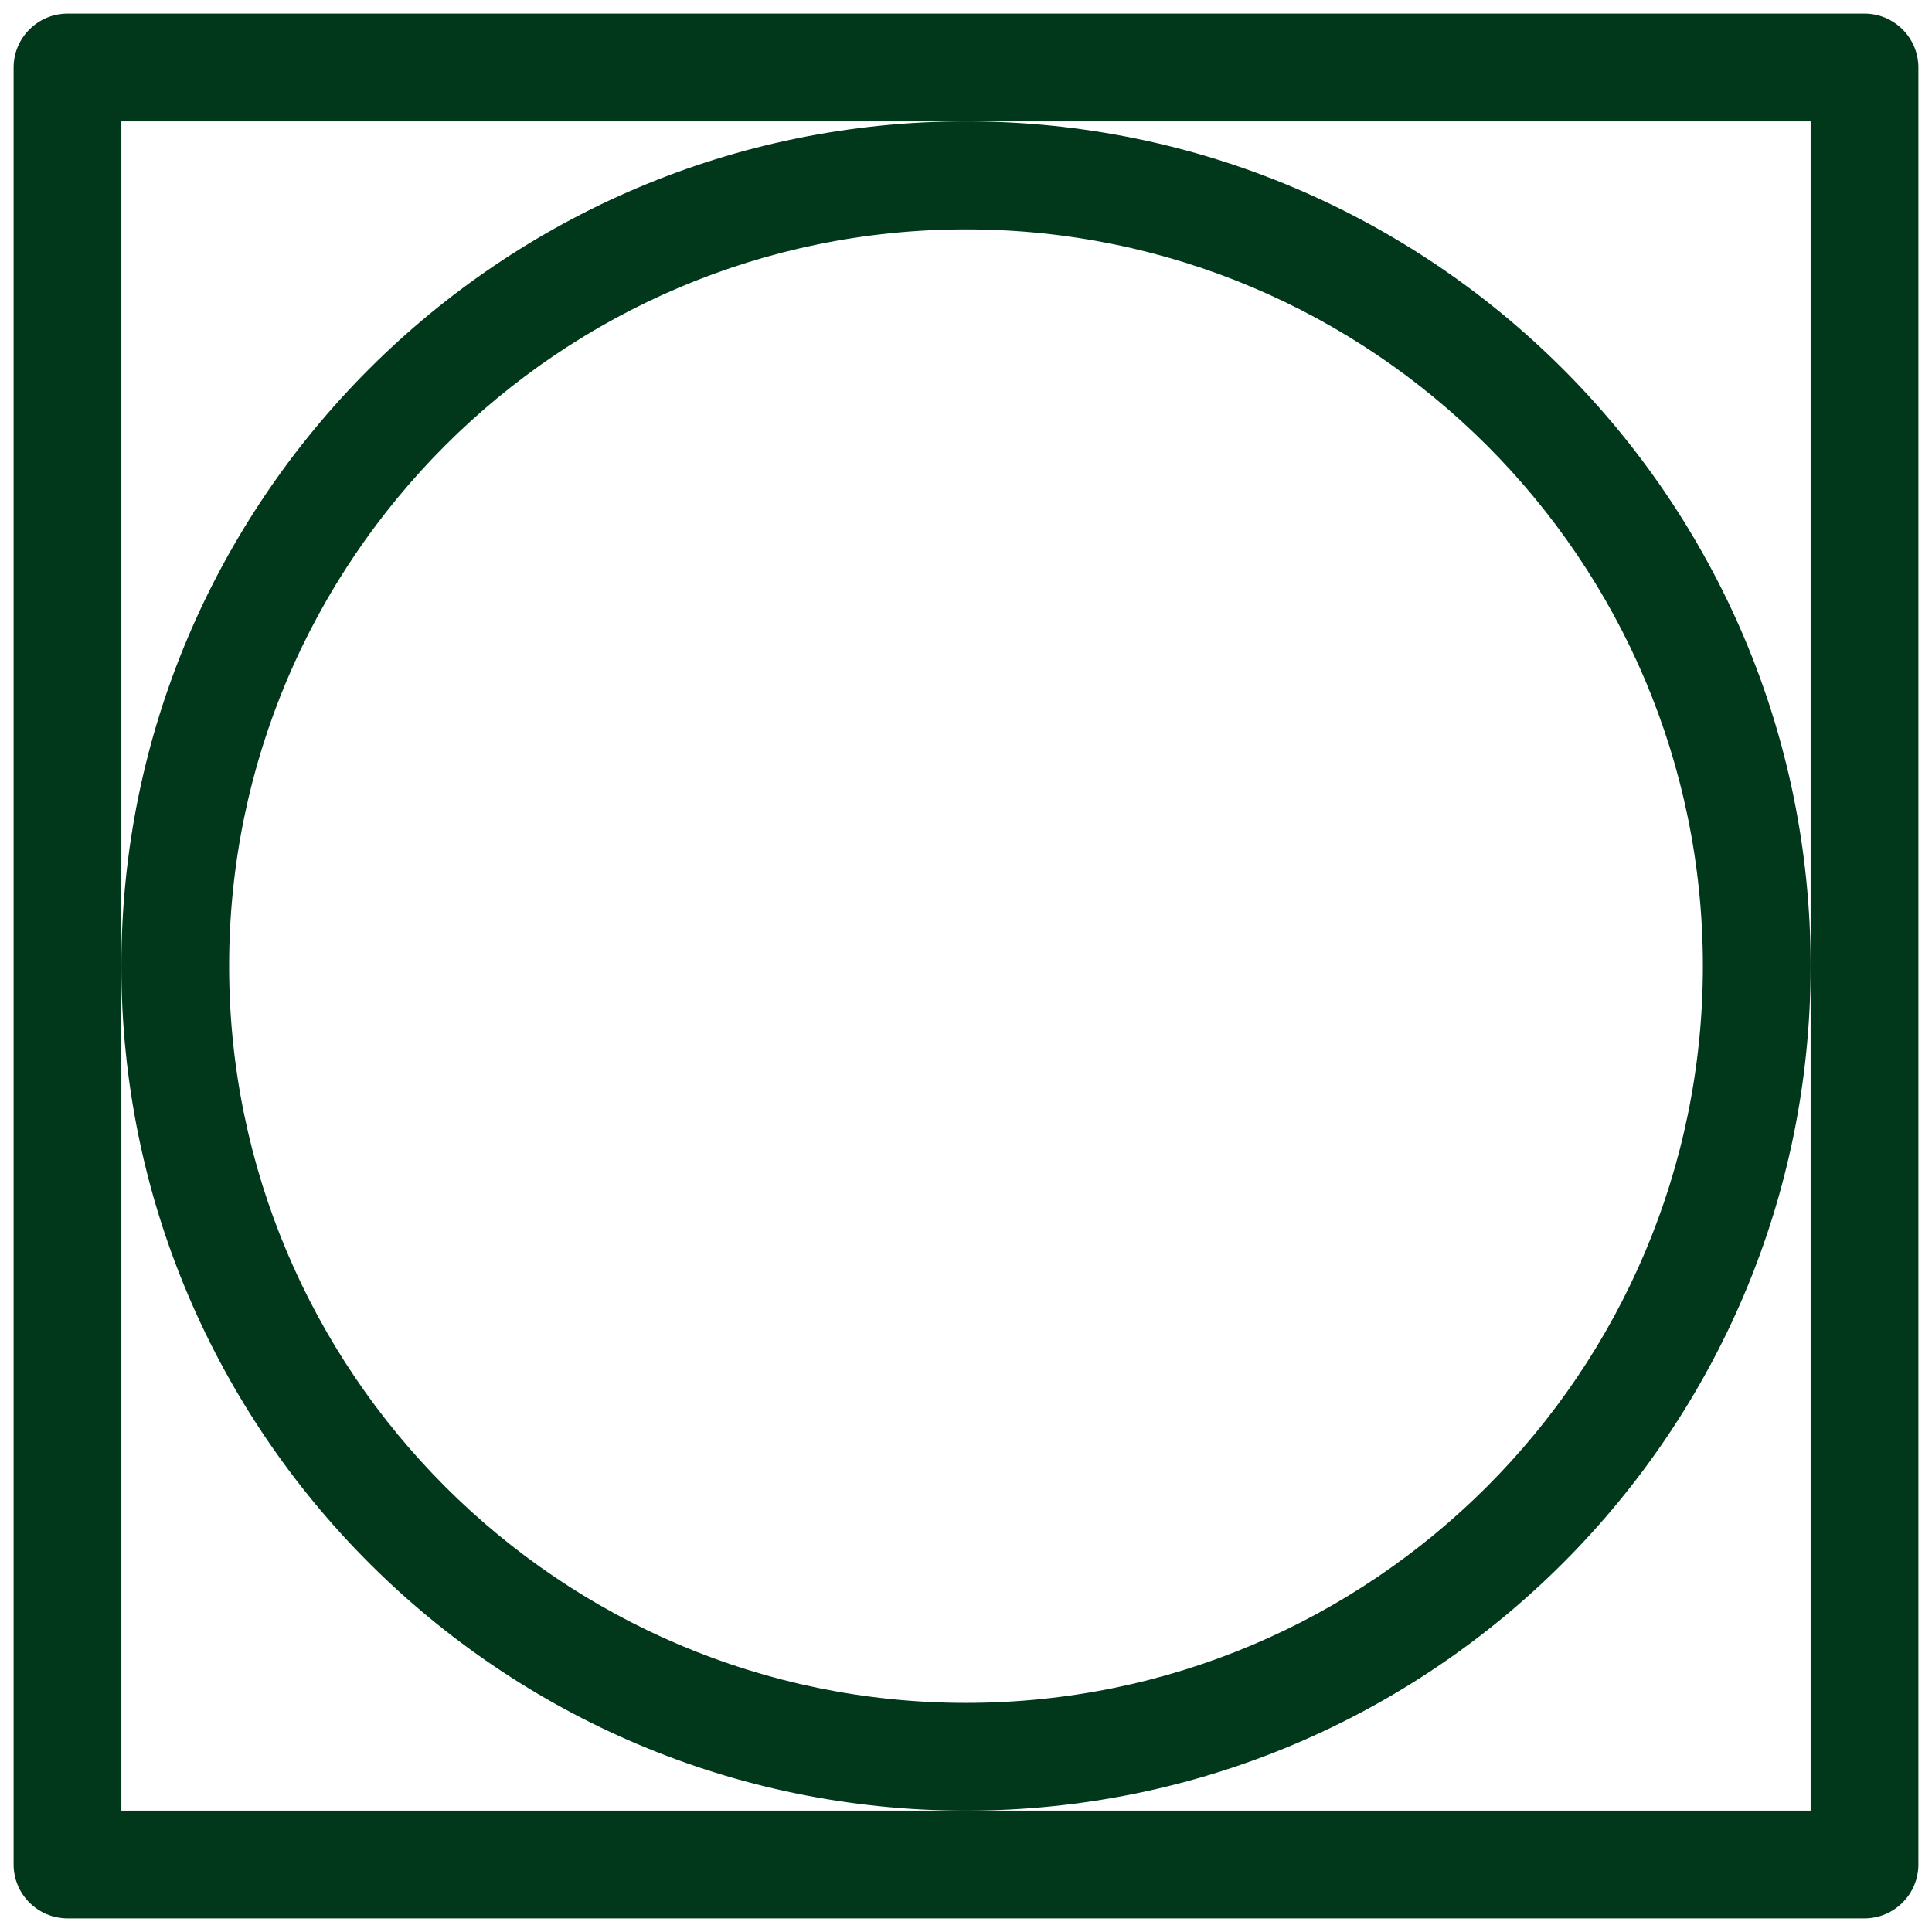
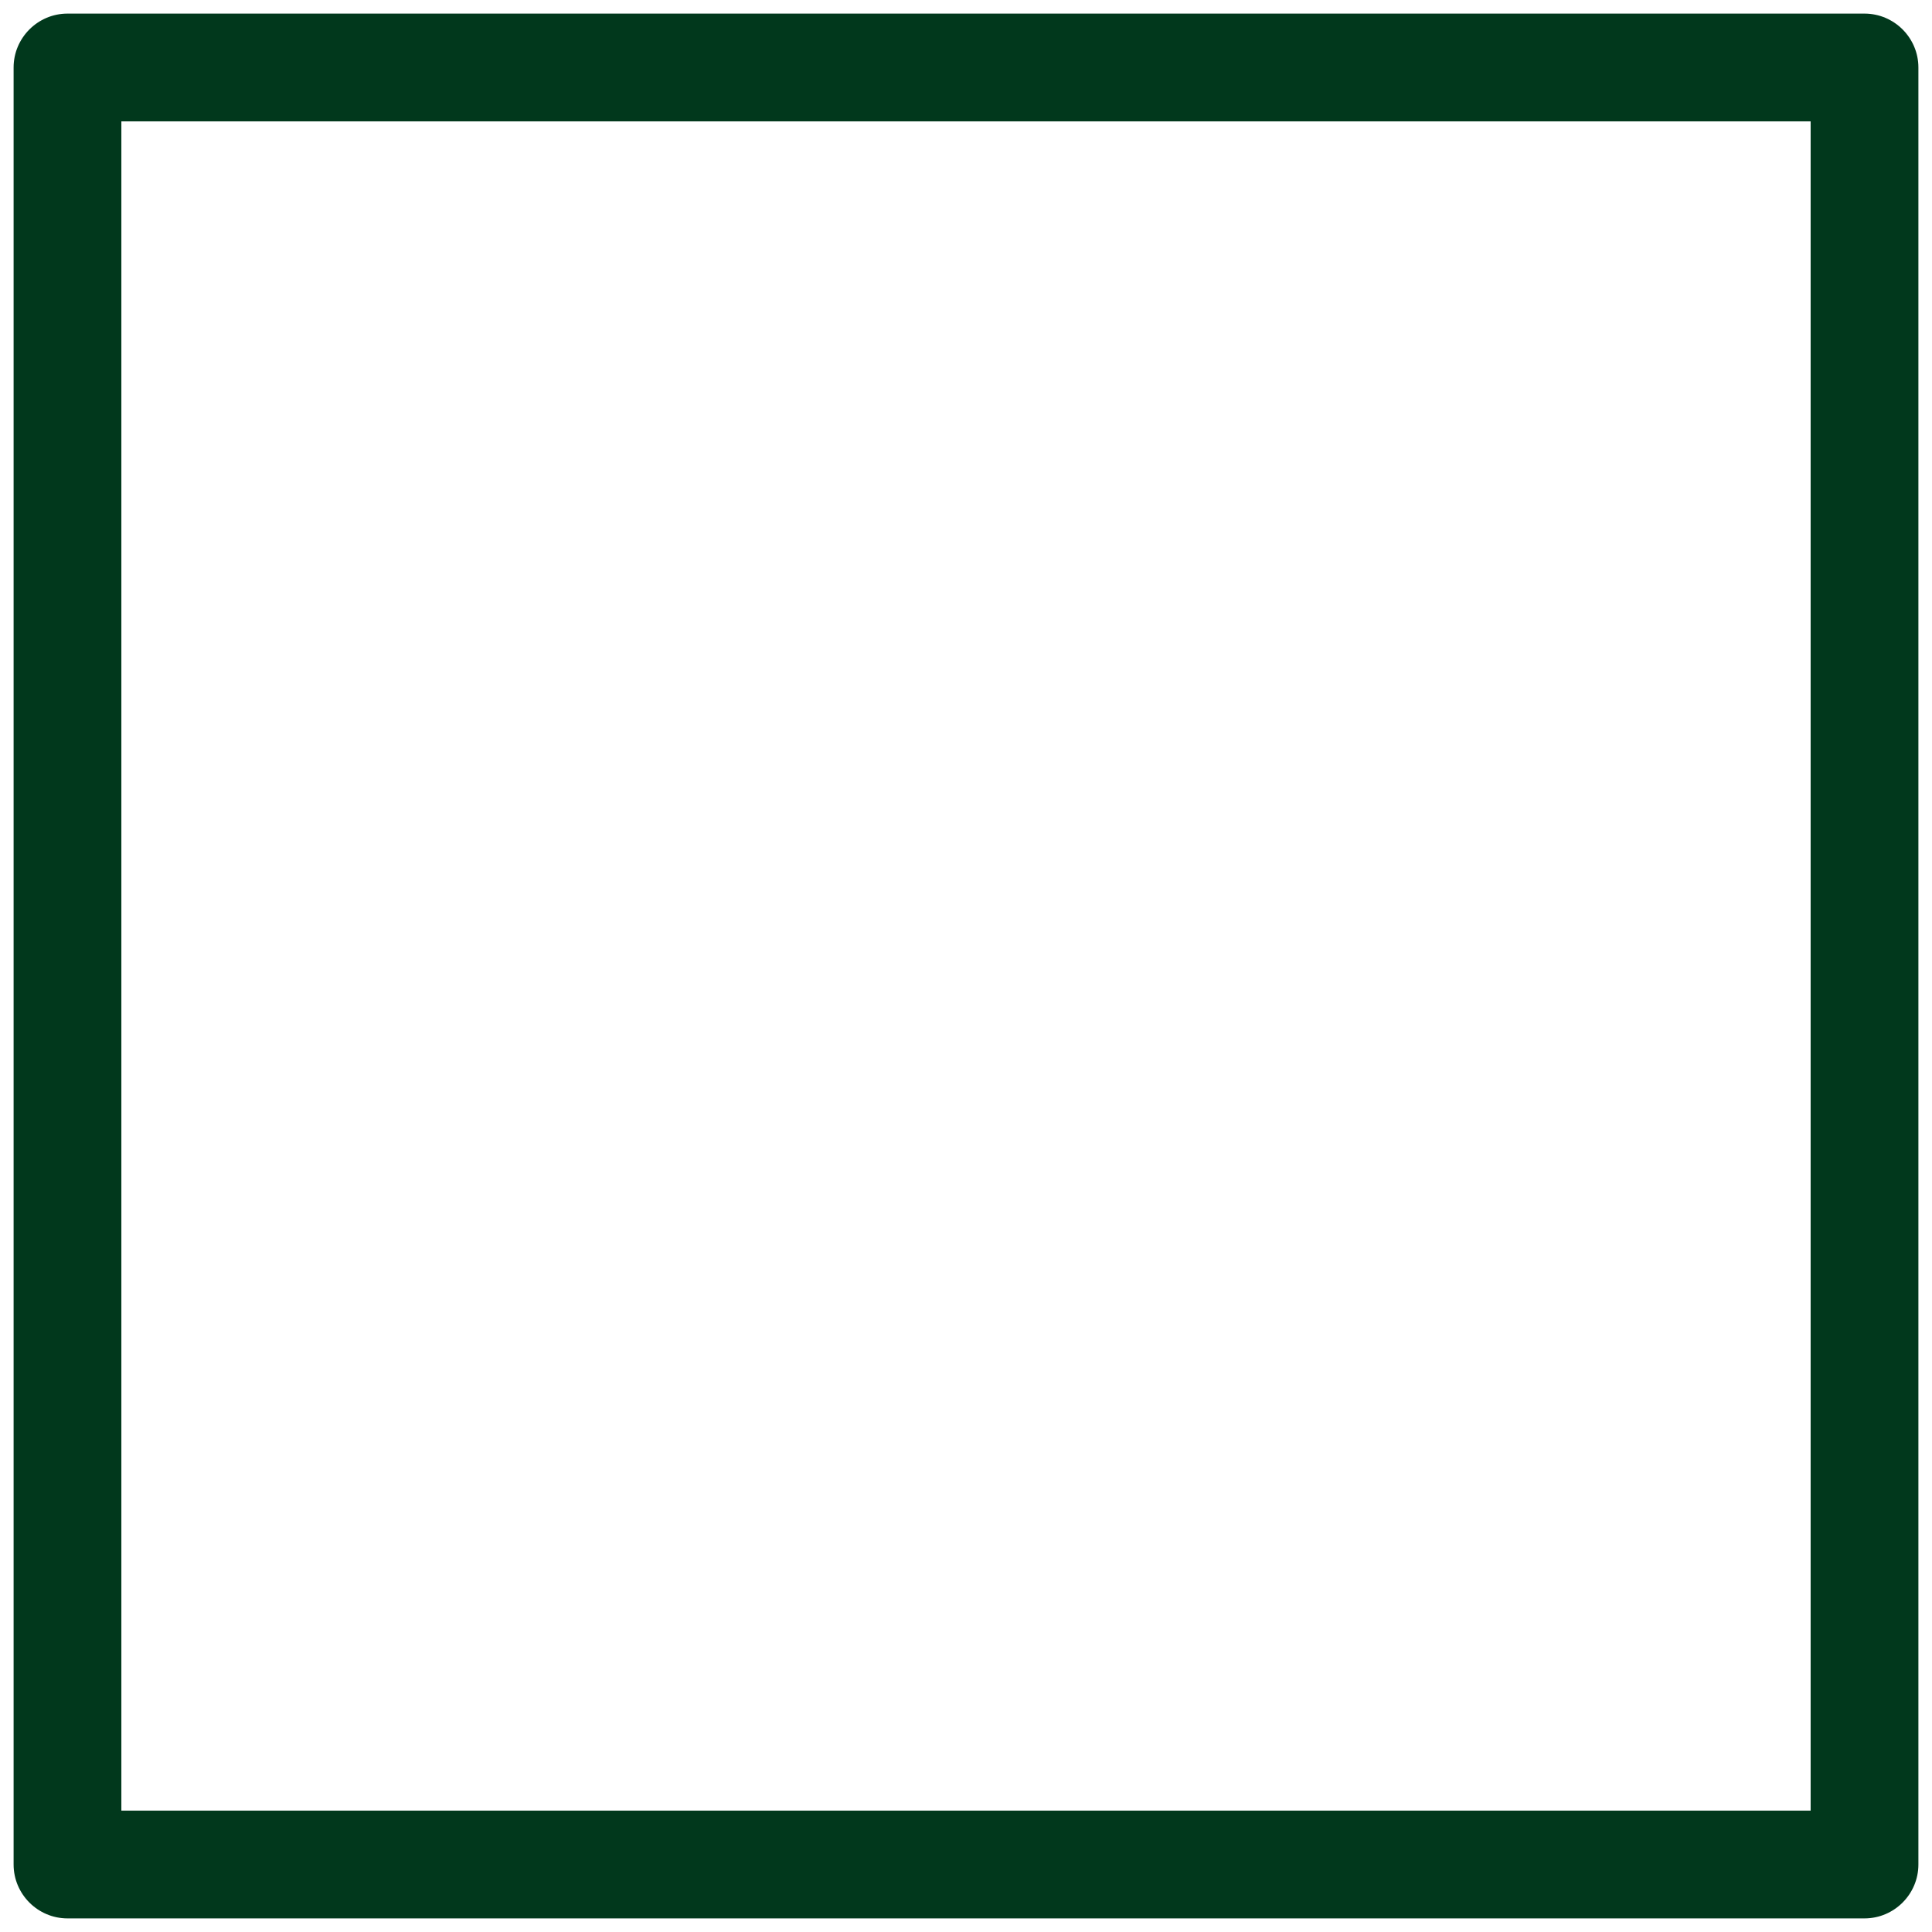
<svg xmlns="http://www.w3.org/2000/svg" id="_Layer_" viewBox="0 0 71 71">
  <defs>
    <style>.cls-1{fill:#01381c;stroke-width:0px;}</style>
  </defs>
  <path class="cls-1" d="m68.52,70.5H2.48c-1.09,0-1.98-.89-1.98-1.98V2.48C.5,1.39,1.39.5,2.48.5h66.04c1.09,0,1.98.89,1.98,1.98v66.04c0,1.09-.89,1.98-1.98,1.98Zm-64.06-3.96h62.08V4.46H4.46v62.08Z" />
-   <path class="cls-1" d="m35.5,66.54c-17.11,0-31.04-13.92-31.04-31.04S18.39,4.46,35.5,4.46s31.04,13.92,31.04,31.04-13.92,31.04-31.04,31.04Zm0-58.11c-14.93,0-27.08,12.15-27.08,27.07s12.15,27.08,27.08,27.08,27.08-12.15,27.08-27.08-12.15-27.07-27.08-27.07Z" />
</svg>